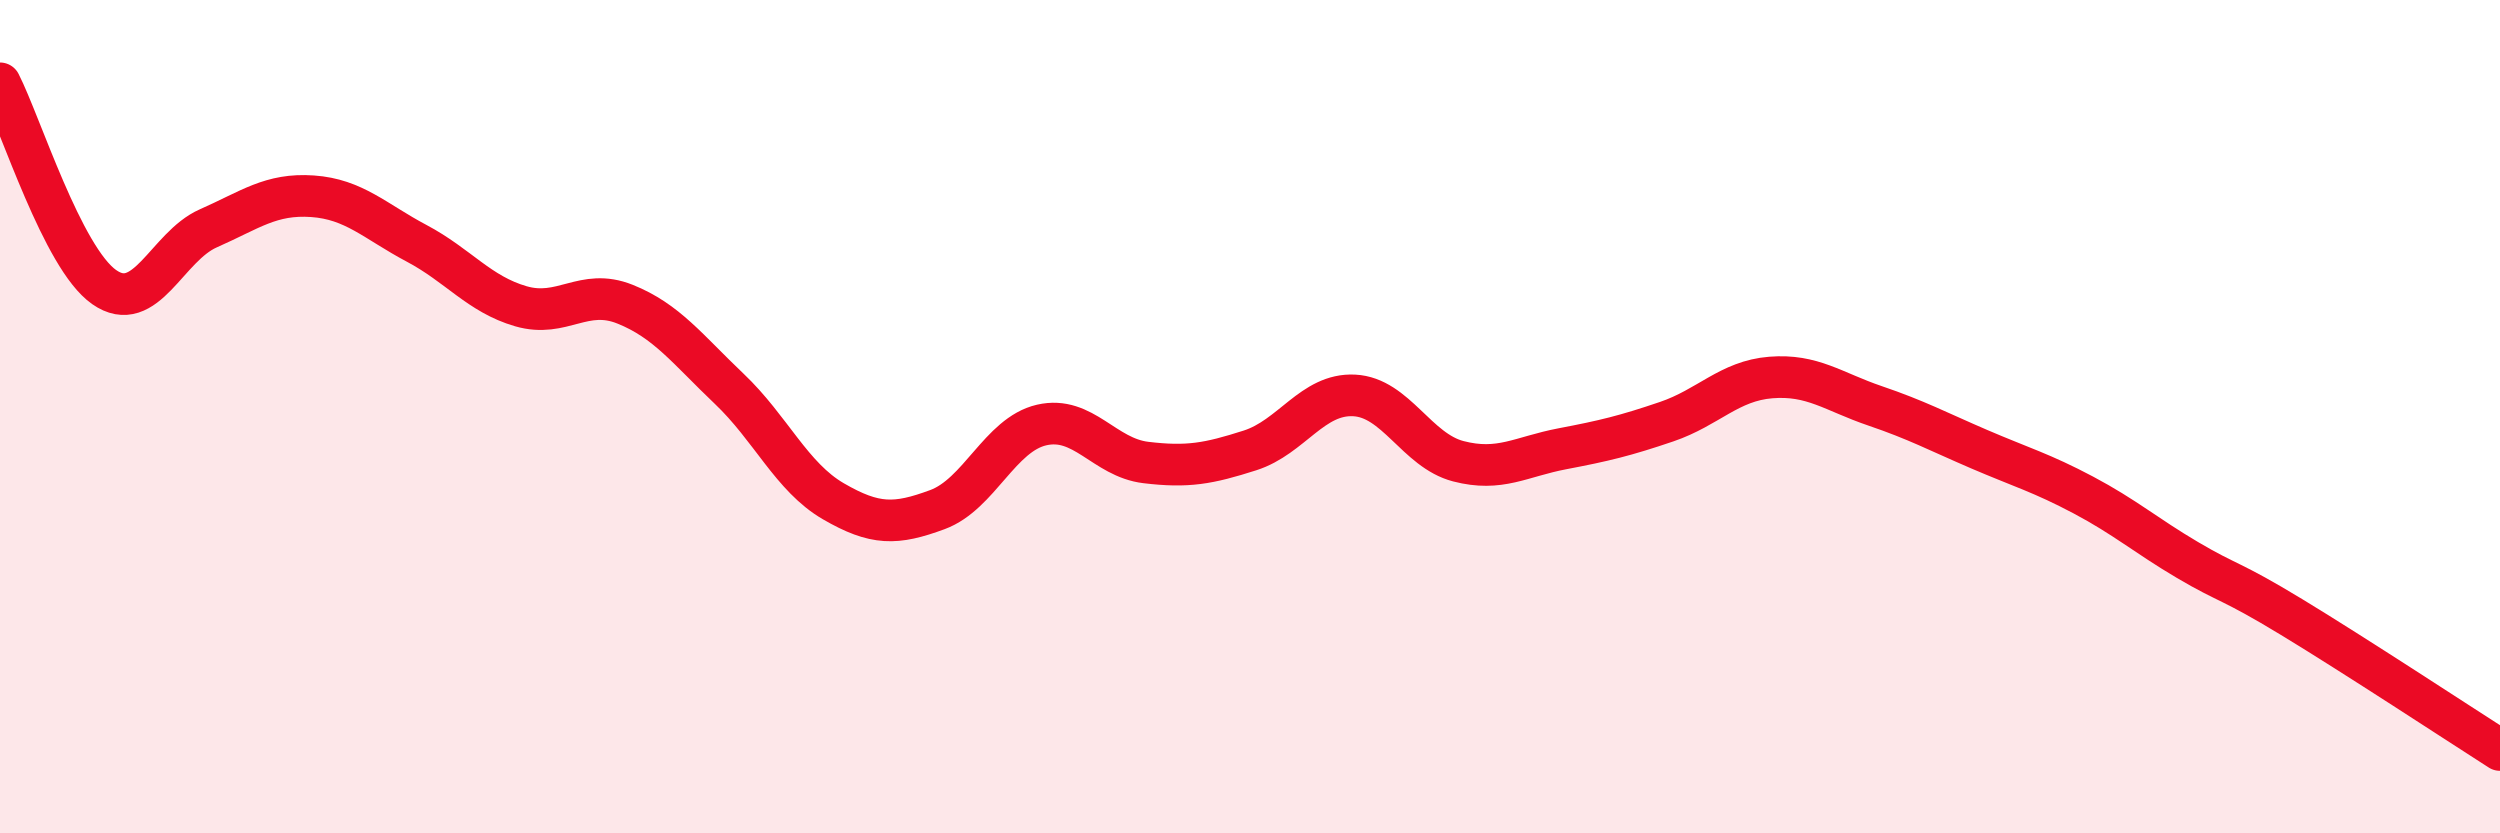
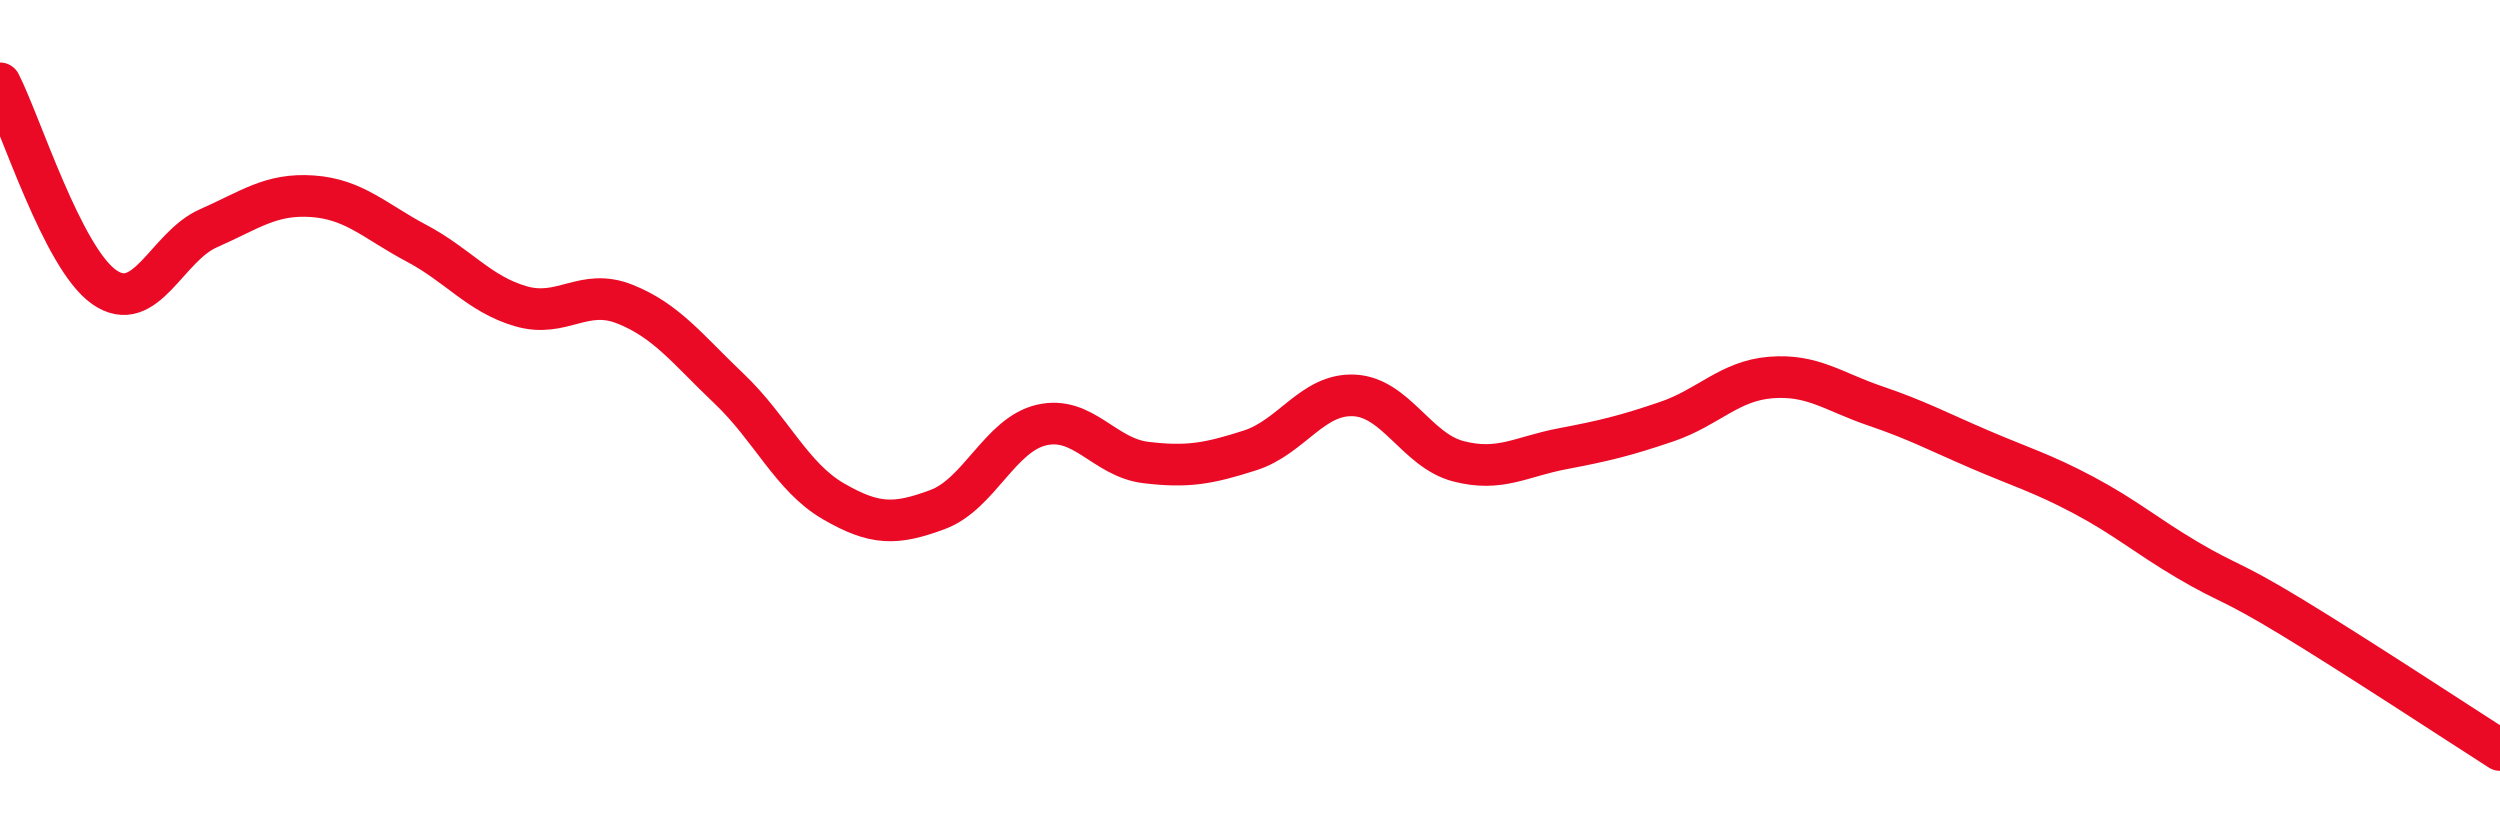
<svg xmlns="http://www.w3.org/2000/svg" width="60" height="20" viewBox="0 0 60 20">
-   <path d="M 0,2 C 0.5,2.98 1.5,6.19 2.5,6.89 C 3.5,7.59 4,5.92 5,5.48 C 6,5.04 6.5,4.64 7.5,4.71 C 8.5,4.78 9,5.31 10,5.84 C 11,6.37 11.5,7.06 12.5,7.35 C 13.5,7.64 14,6.9 15,7.3 C 16,7.7 16.5,8.38 17.5,9.33 C 18.5,10.28 19,11.45 20,12.03 C 21,12.61 21.5,12.6 22.5,12.23 C 23.5,11.86 24,10.43 25,10.2 C 26,9.97 26.5,10.98 27.5,11.1 C 28.5,11.22 29,11.13 30,10.81 C 31,10.49 31.5,9.44 32.5,9.49 C 33.5,9.54 34,10.81 35,11.07 C 36,11.33 36.5,10.96 37.5,10.77 C 38.5,10.58 39,10.46 40,10.12 C 41,9.78 41.5,9.14 42.5,9.06 C 43.5,8.98 44,9.4 45,9.74 C 46,10.08 46.5,10.35 47.5,10.78 C 48.5,11.21 49,11.35 50,11.88 C 51,12.41 51.5,12.85 52.5,13.44 C 53.5,14.03 53.5,13.9 55,14.81 C 56.5,15.72 59,17.36 60,18L60 20L0 20Z" fill="#EB0A25" opacity="0.1" stroke-linecap="round" stroke-linejoin="round" />
  <path d="M 0,2 C 0.5,2.98 1.5,6.19 2.5,6.89 C 3.5,7.59 4,5.92 5,5.48 C 6,5.04 6.5,4.64 7.5,4.71 C 8.5,4.78 9,5.31 10,5.84 C 11,6.37 11.5,7.06 12.5,7.35 C 13.5,7.64 14,6.9 15,7.3 C 16,7.7 16.5,8.38 17.5,9.33 C 18.5,10.28 19,11.45 20,12.03 C 21,12.61 21.5,12.6 22.5,12.23 C 23.5,11.86 24,10.43 25,10.2 C 26,9.97 26.5,10.98 27.5,11.1 C 28.5,11.22 29,11.13 30,10.81 C 31,10.49 31.5,9.44 32.5,9.49 C 33.5,9.54 34,10.81 35,11.07 C 36,11.33 36.5,10.96 37.5,10.77 C 38.5,10.58 39,10.46 40,10.12 C 41,9.78 41.5,9.14 42.5,9.06 C 43.5,8.98 44,9.4 45,9.74 C 46,10.08 46.5,10.35 47.5,10.78 C 48.5,11.21 49,11.35 50,11.88 C 51,12.41 51.5,12.85 52.5,13.44 C 53.5,14.03 53.5,13.9 55,14.81 C 56.5,15.72 59,17.36 60,18" stroke="#EB0A25" stroke-width="1" fill="none" stroke-linecap="round" stroke-linejoin="round" />
</svg>